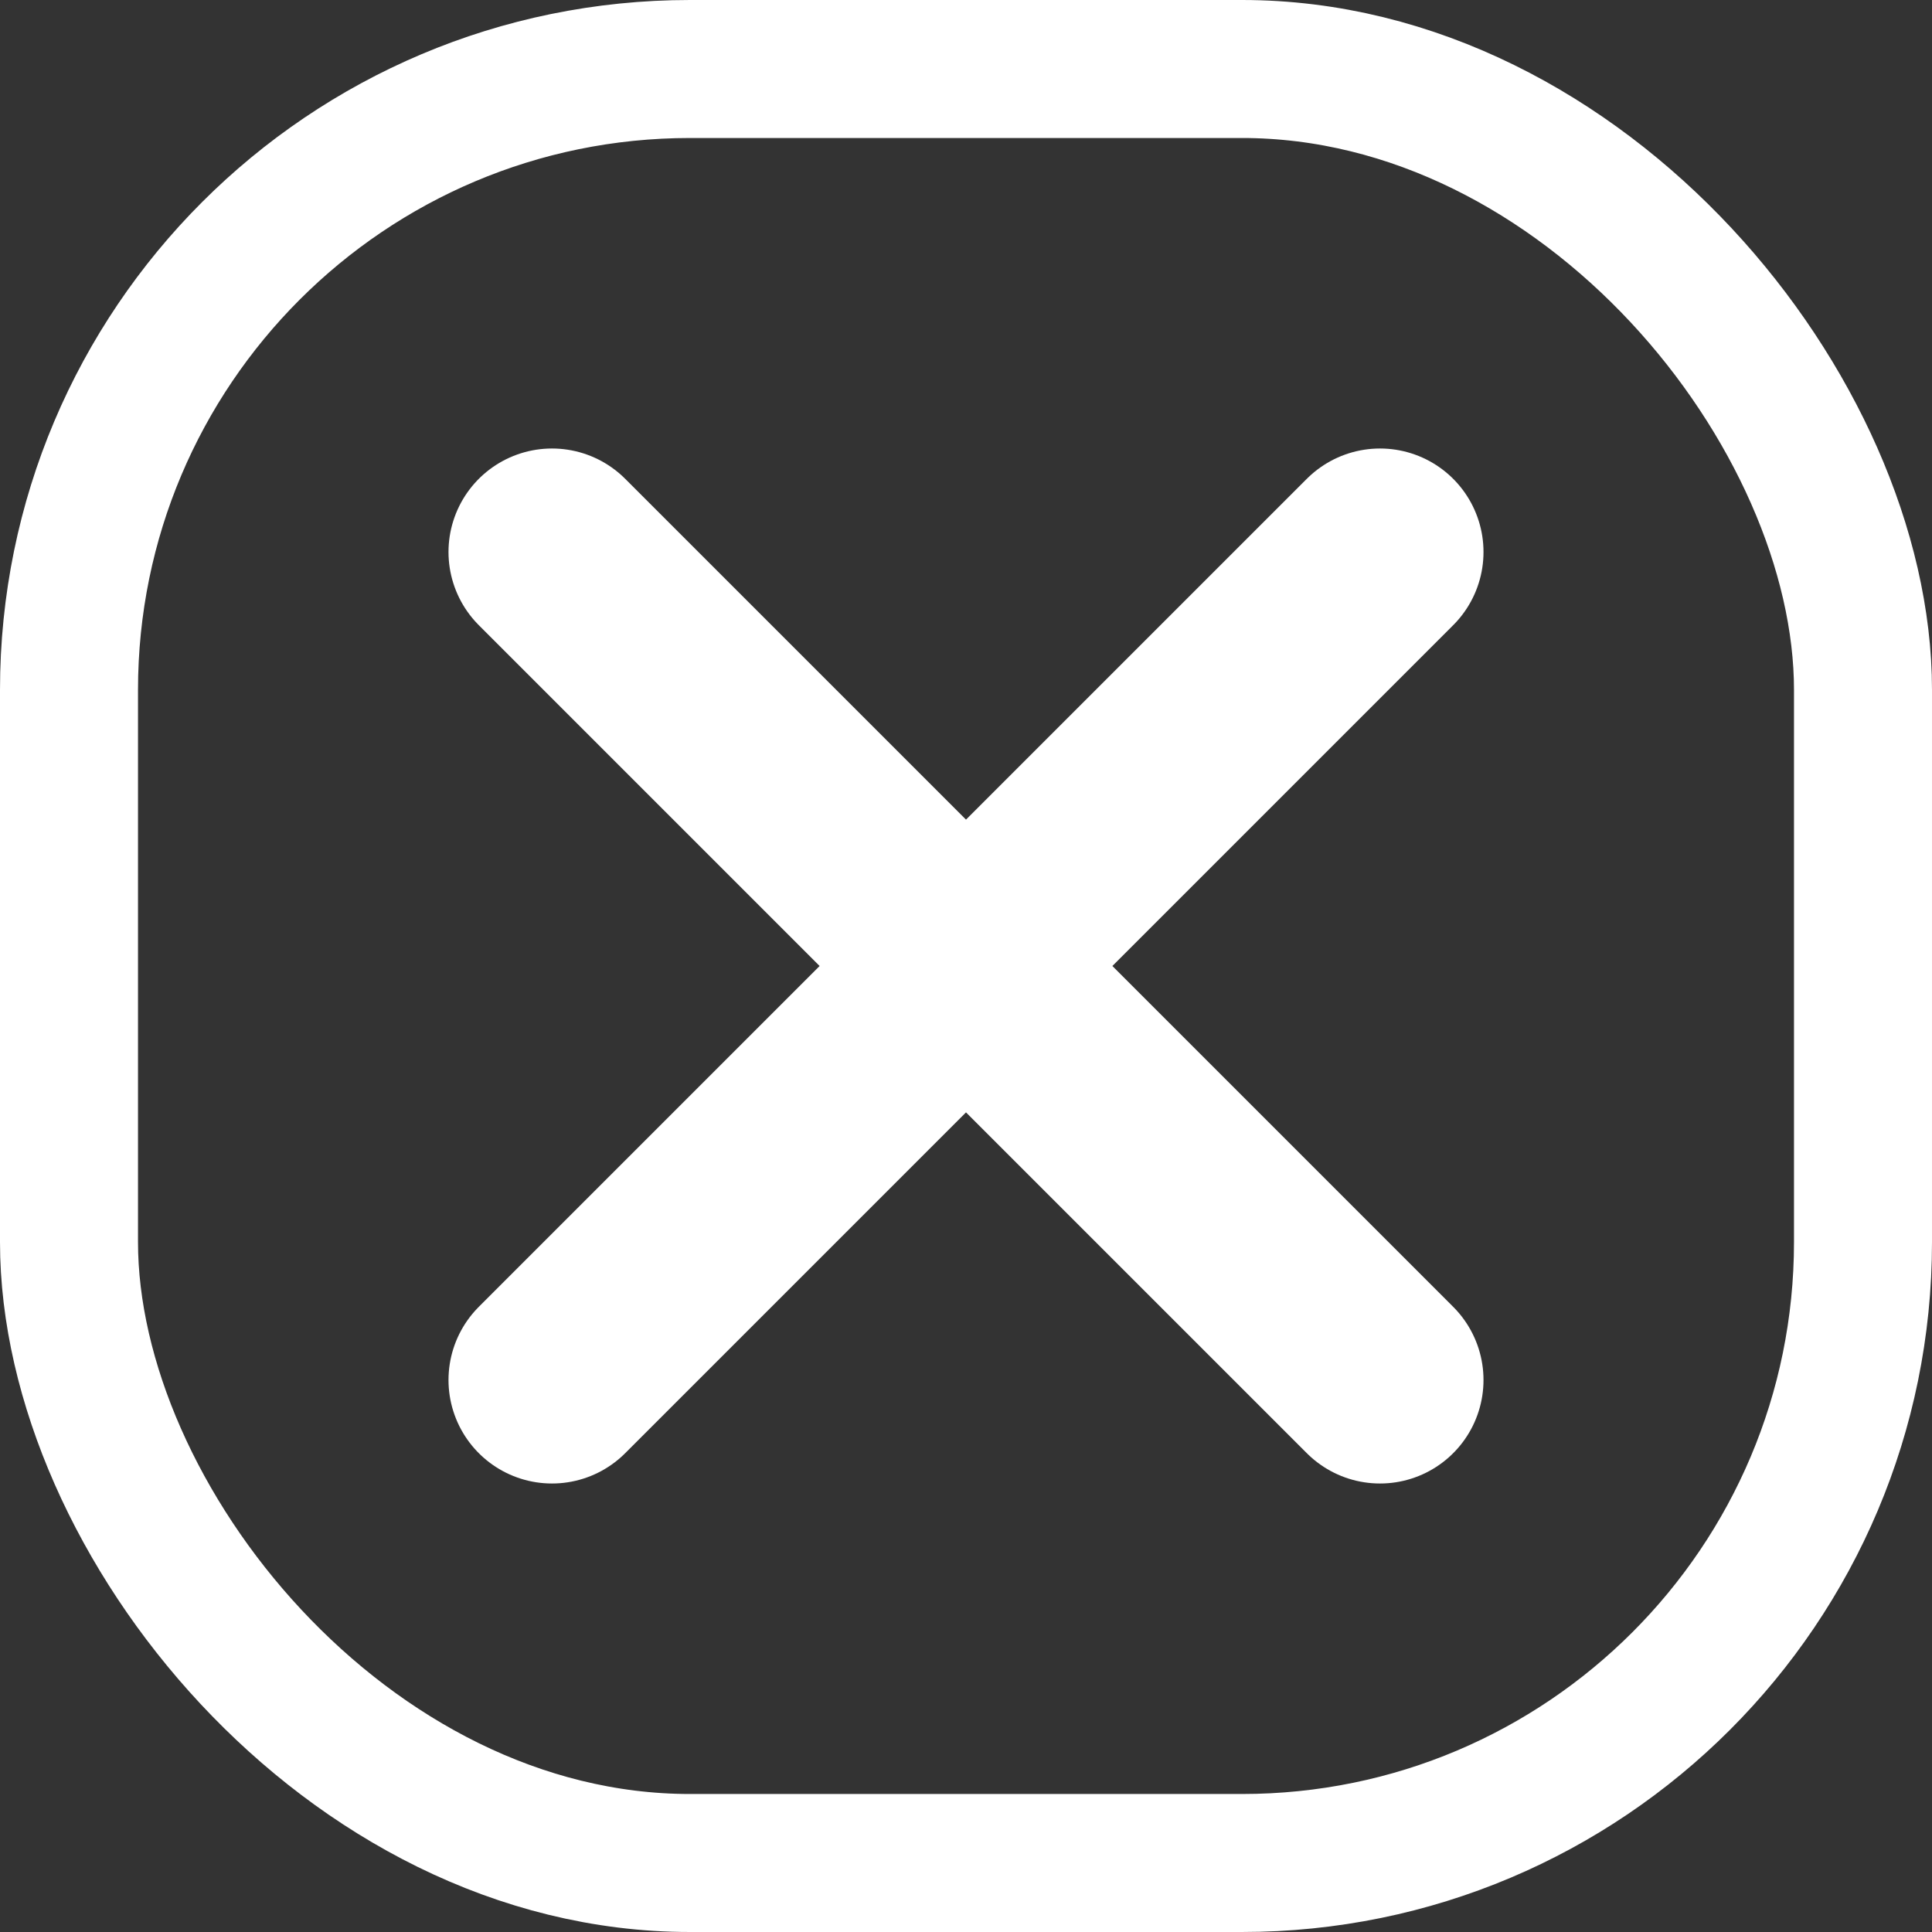
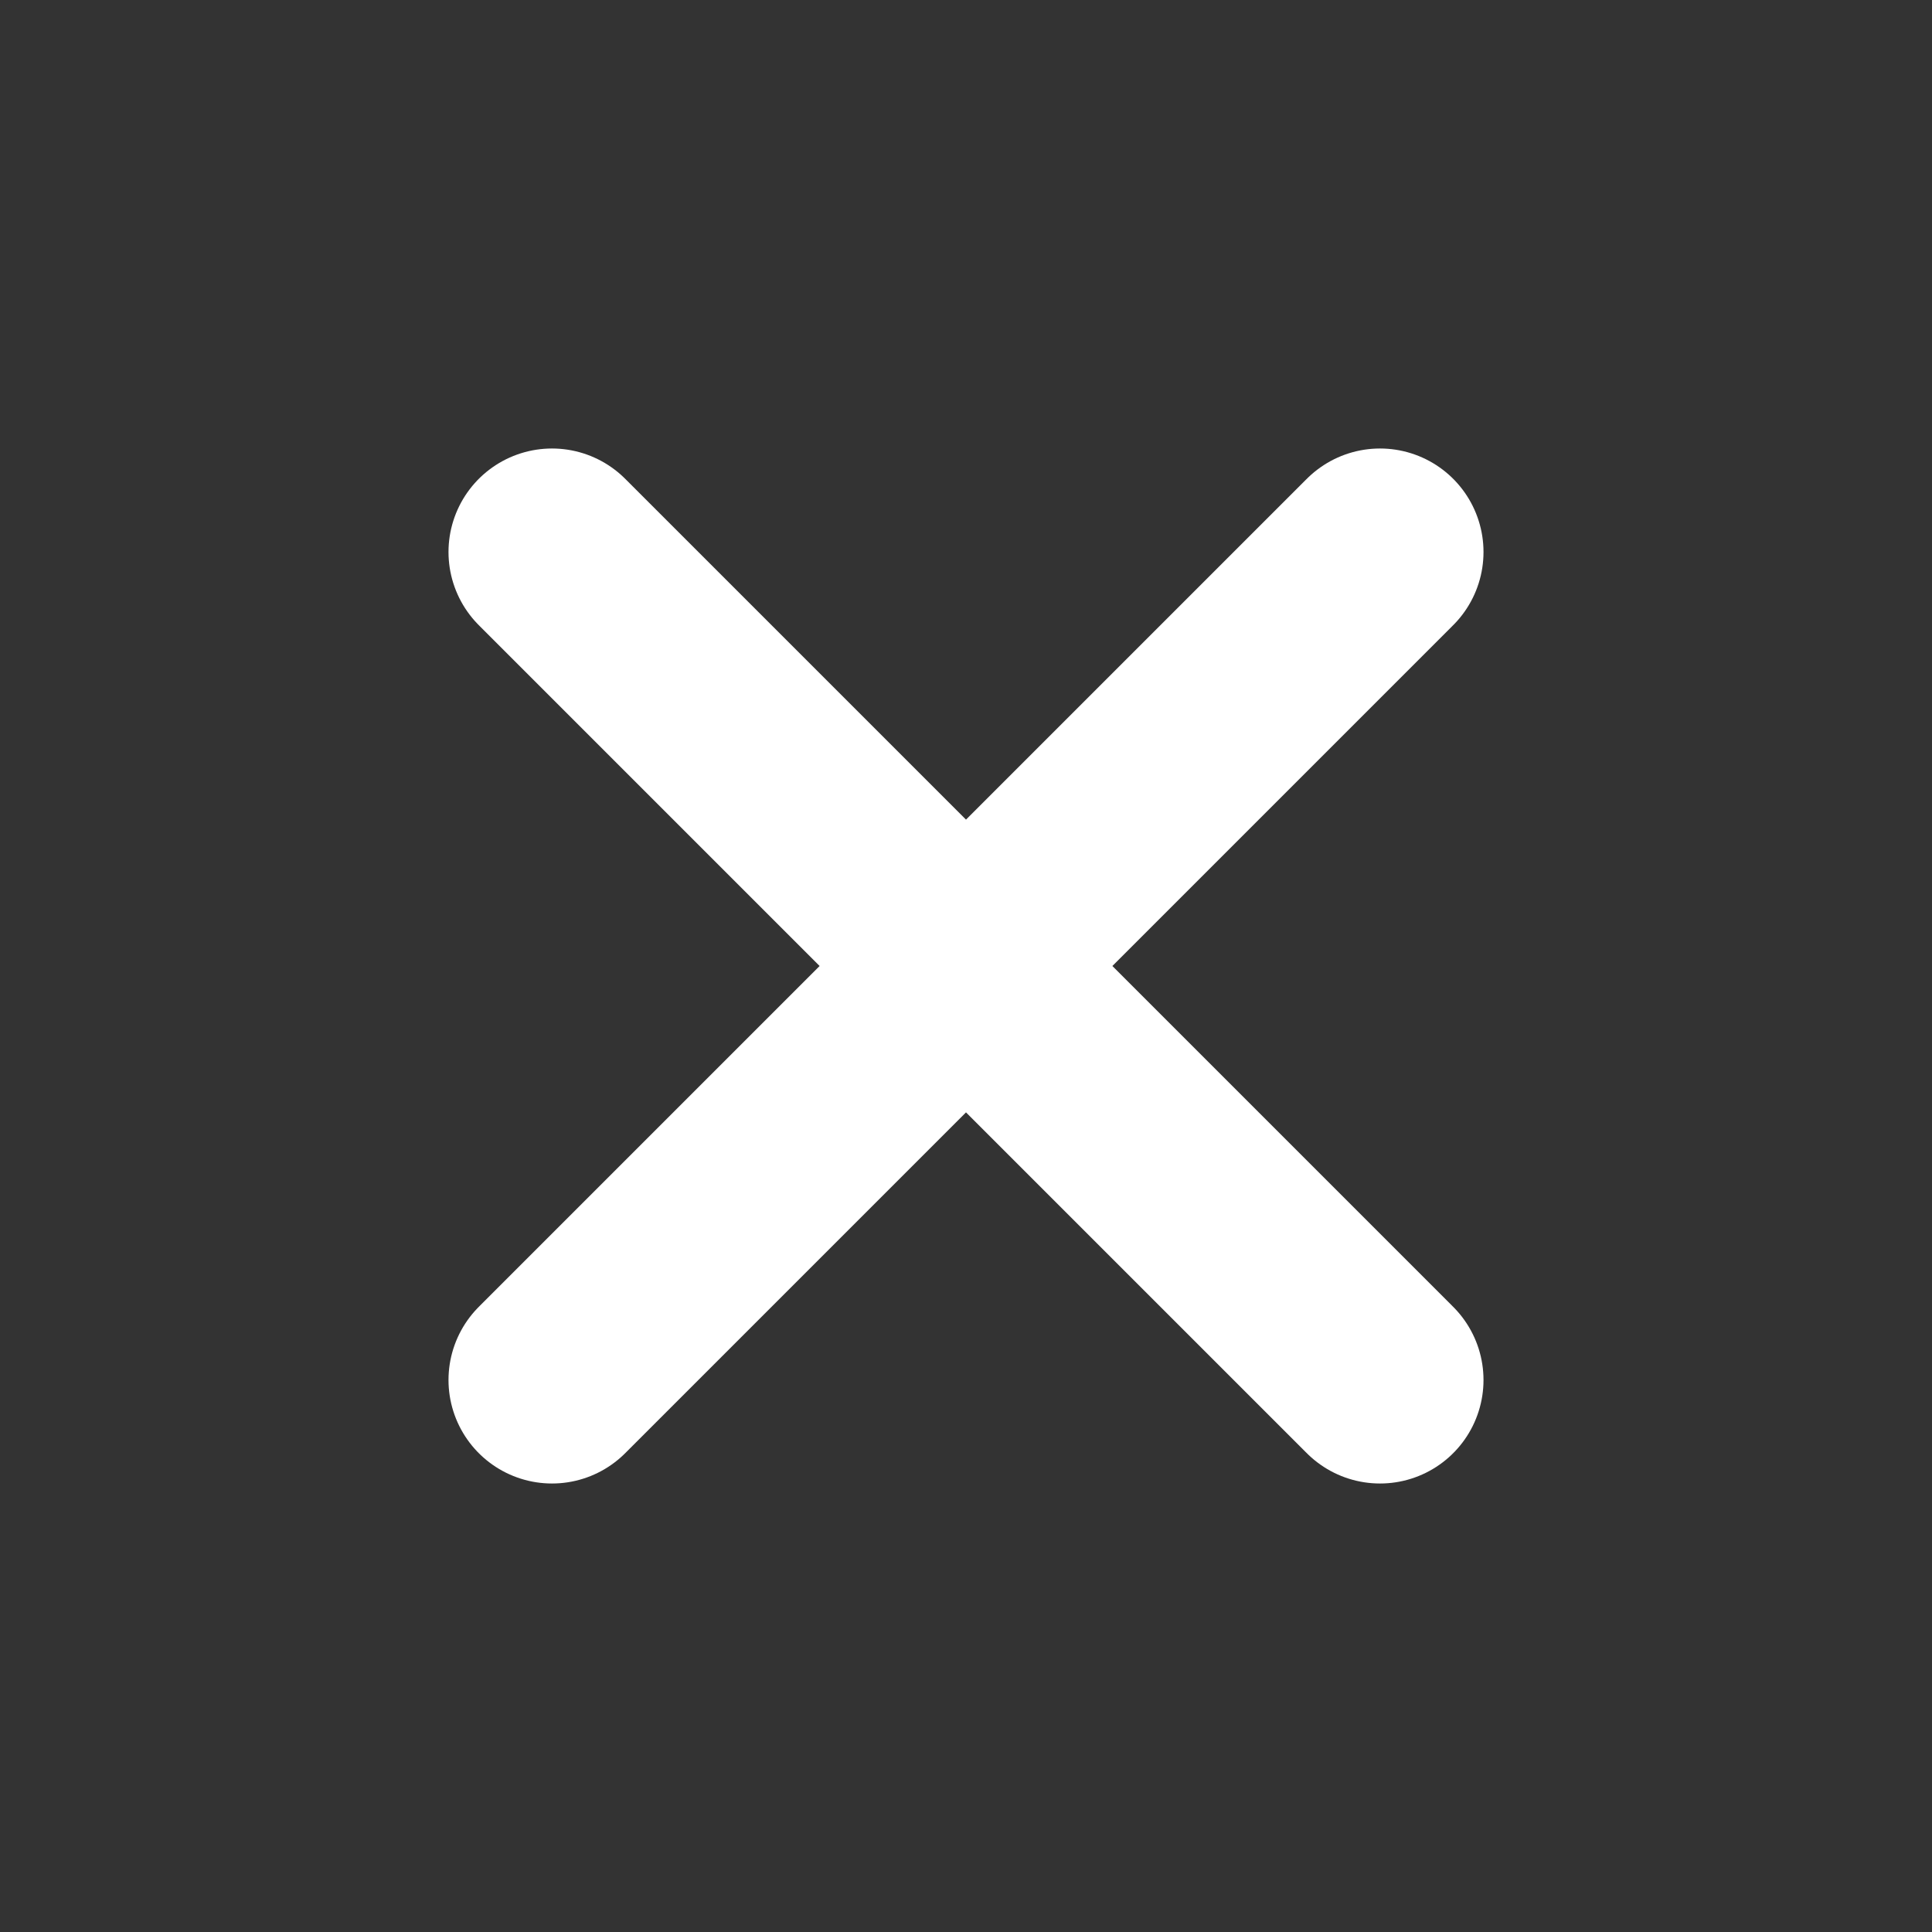
<svg xmlns="http://www.w3.org/2000/svg" width="28" height="28" viewBox="0 0 28 28" fill="none">
  <rect x="0" y="0" width="28" height="28" fill="#333333" stroke="none" />
-   <rect x="1" y="1" width="26" height="26" rx="9" stroke="white" stroke-width="2" />
  <path d="M8 20L20 8M8 8L20 20" stroke="white" stroke-width="3" stroke-linecap="round" stroke-linejoin="round" />
</svg>